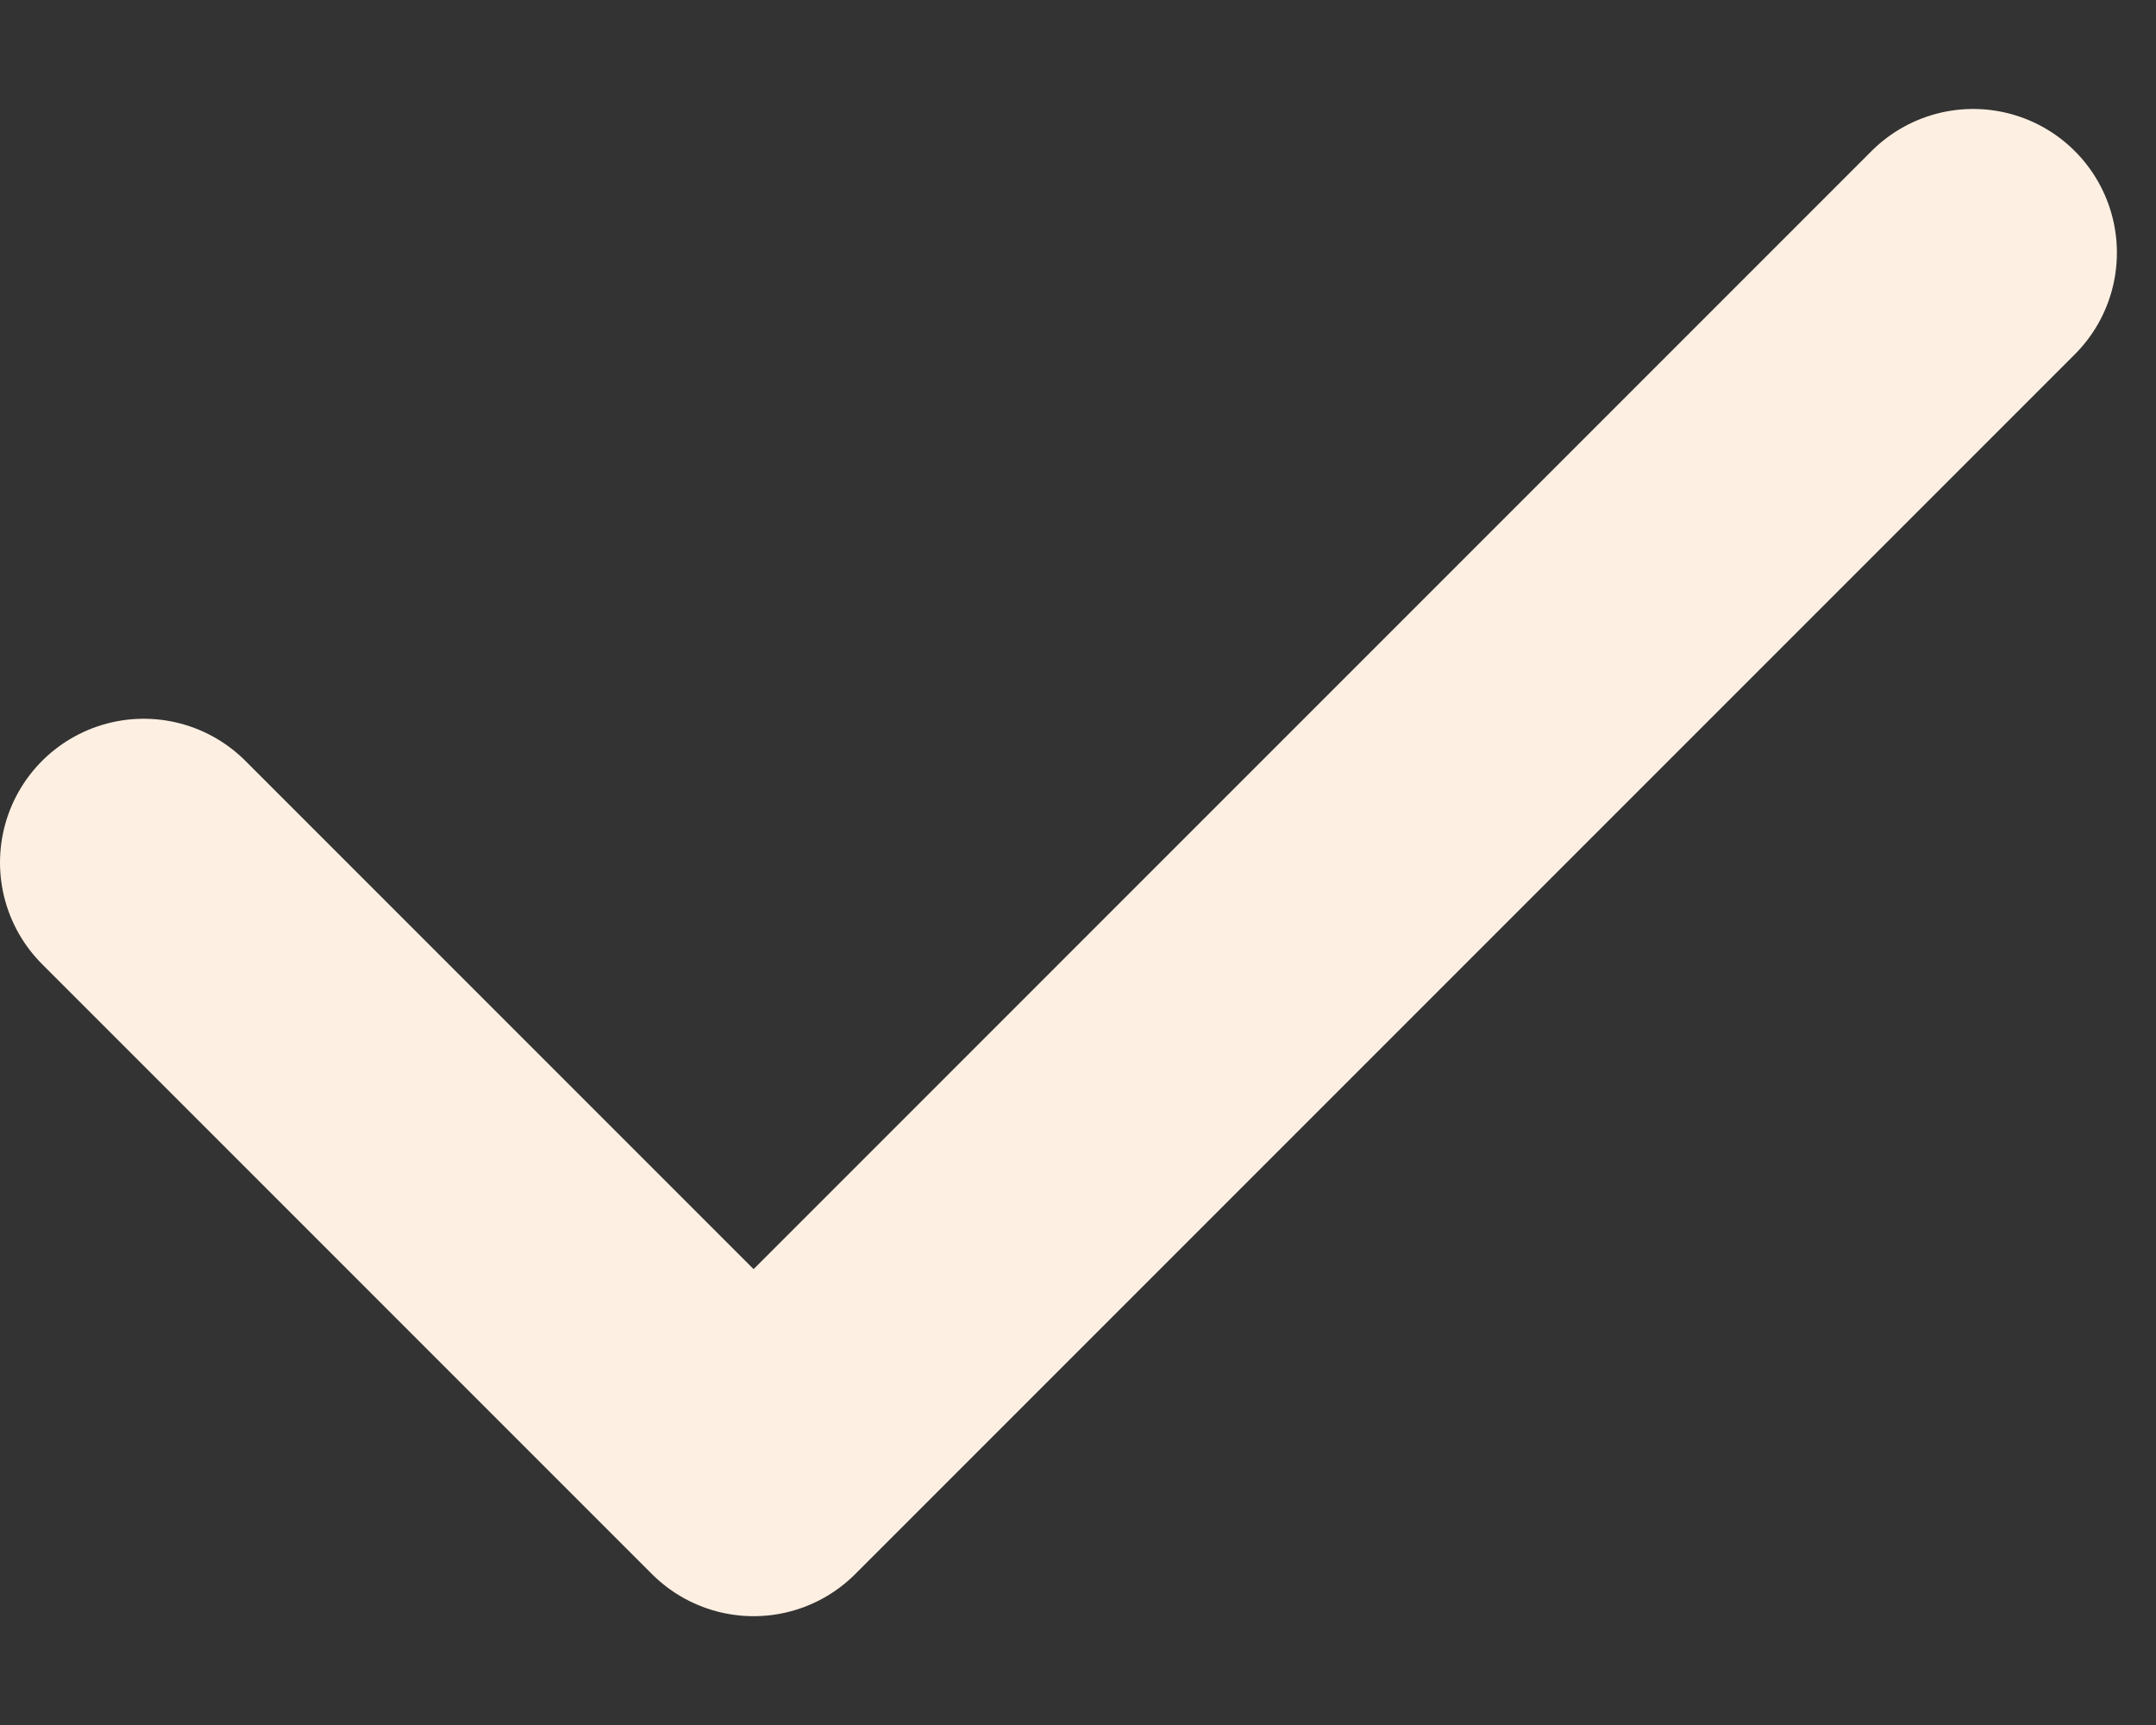
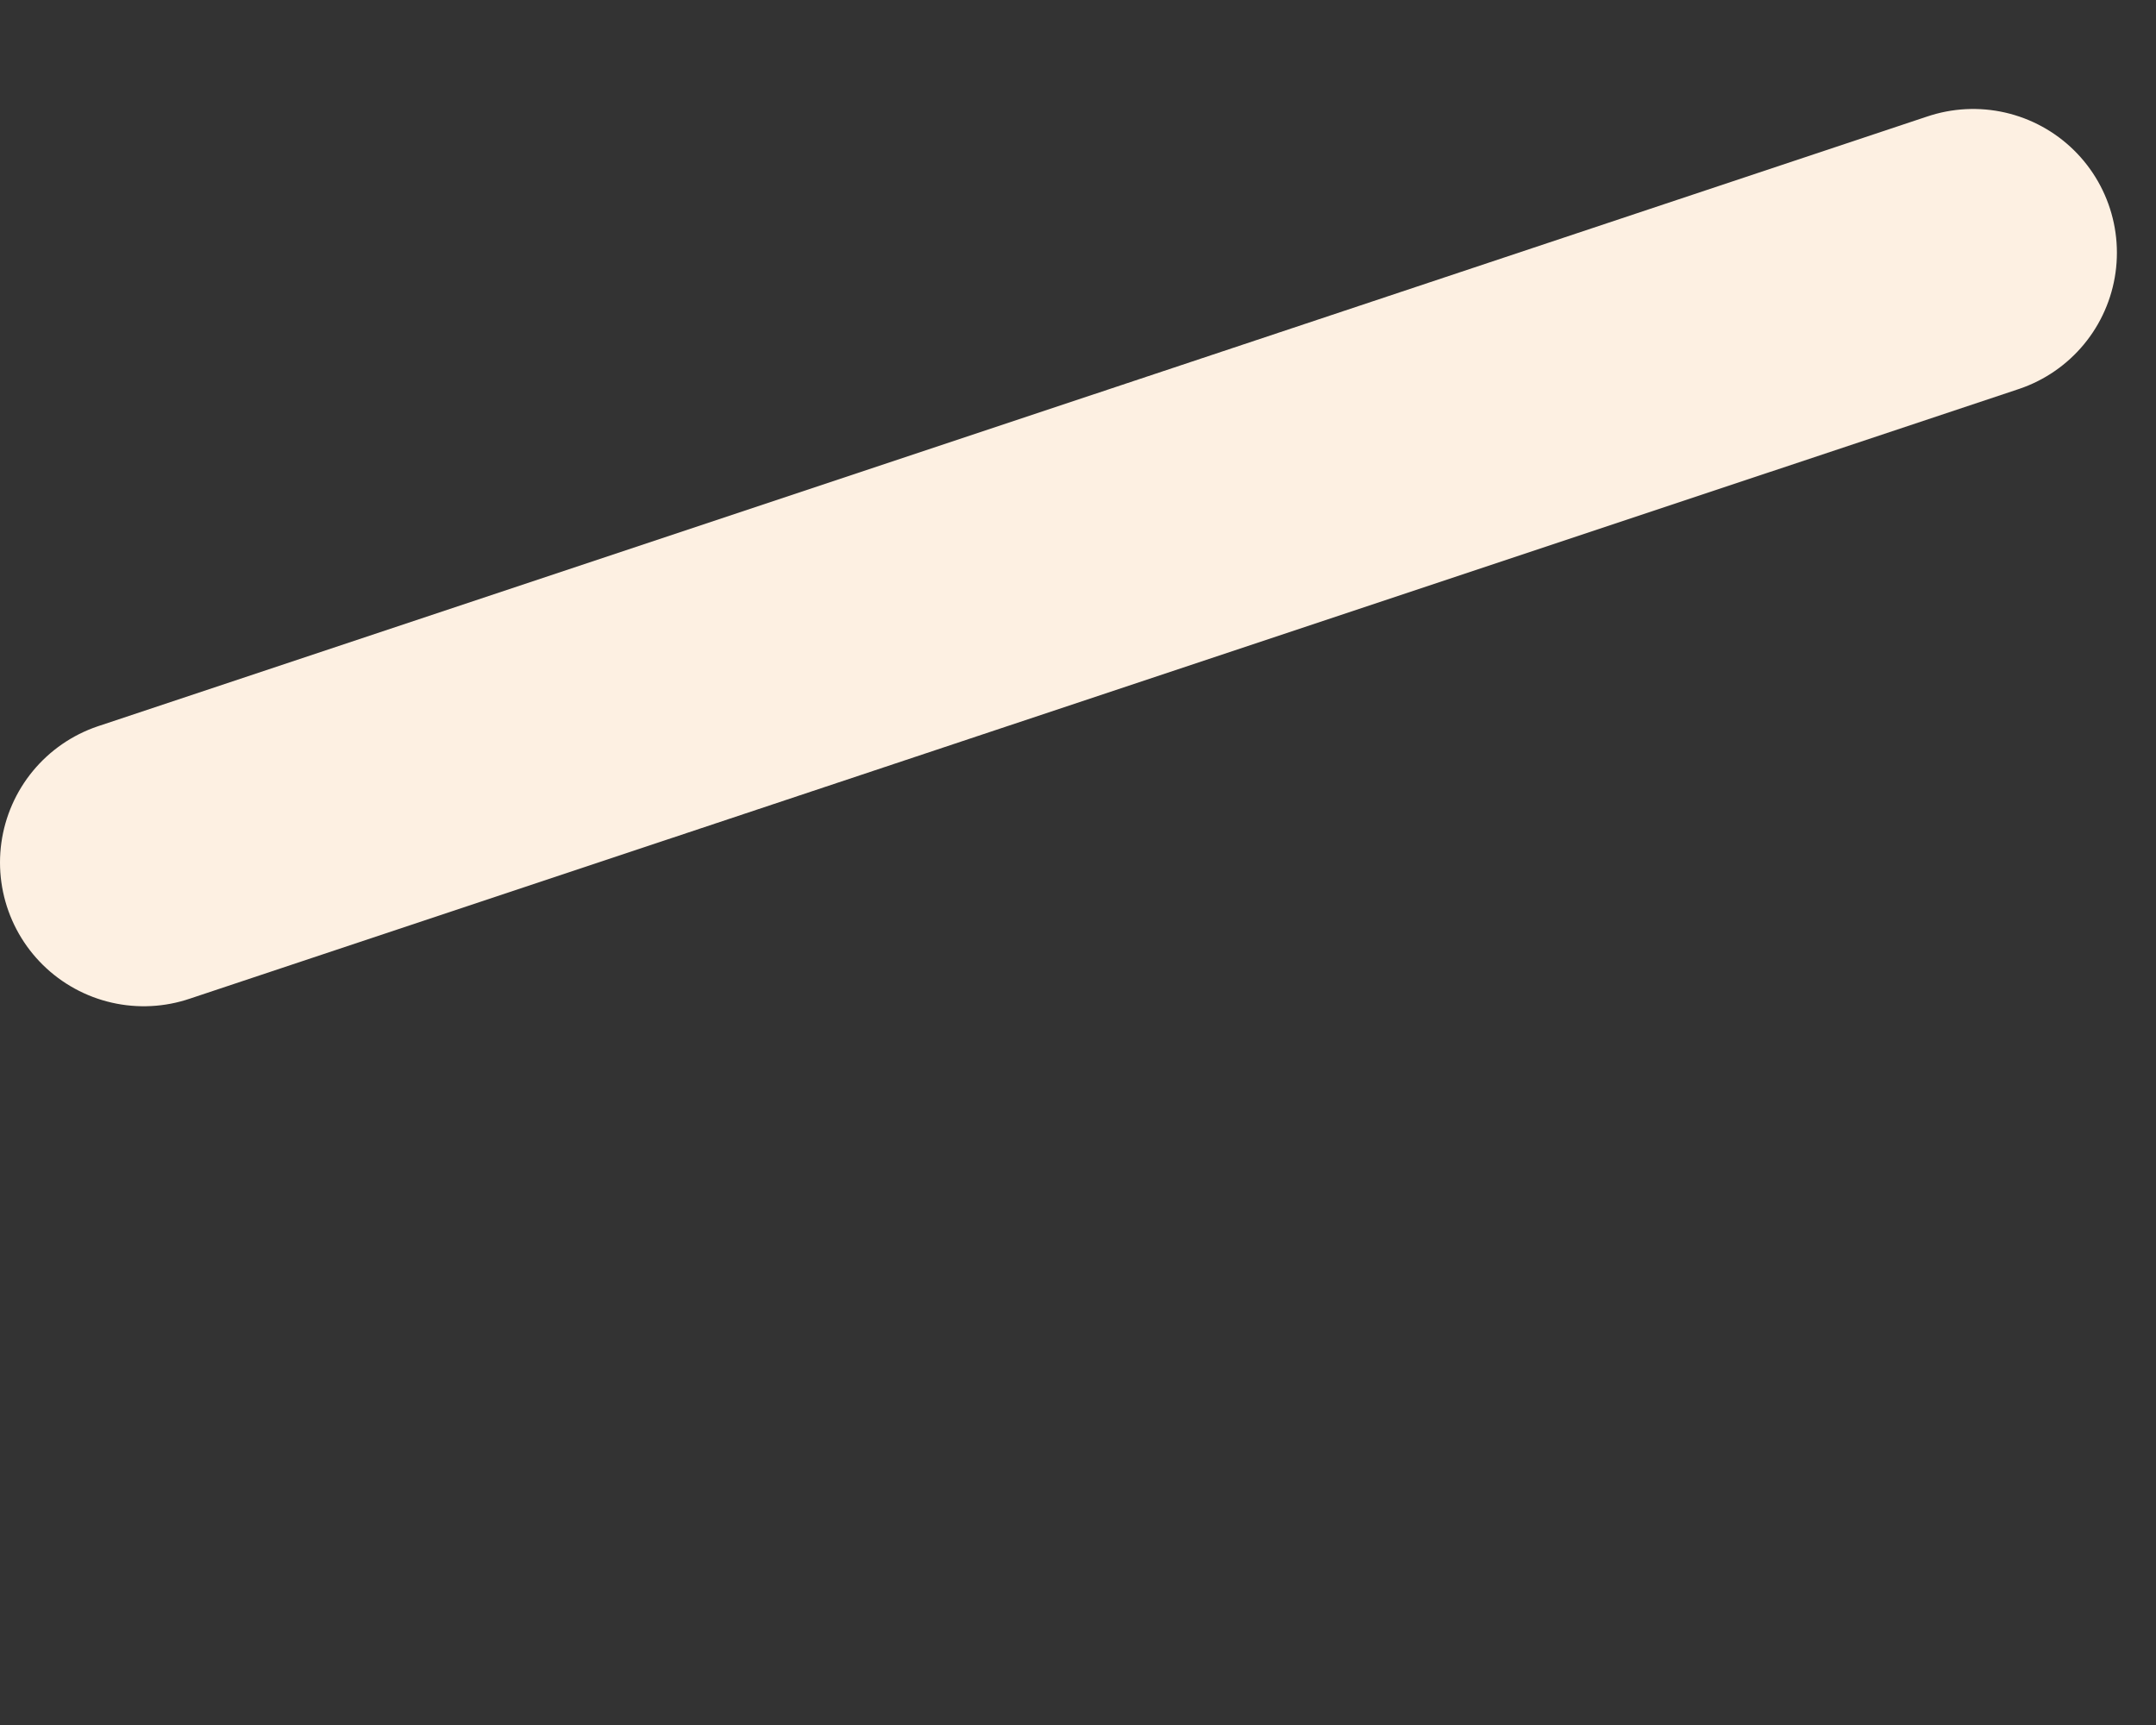
<svg xmlns="http://www.w3.org/2000/svg" width="15" height="12" viewBox="0 0 15 12" fill="none">
  <rect x="0" y="0" width="15" height="12" fill="#333333" stroke="none" />
-   <path d="M1 6L5.243 10.243L13.728 1.758" stroke="#FDF0E2" stroke-width="2" stroke-linecap="round" stroke-linejoin="round" />
+   <path d="M1 6L13.728 1.758" stroke="#FDF0E2" stroke-width="2" stroke-linecap="round" stroke-linejoin="round" />
</svg>